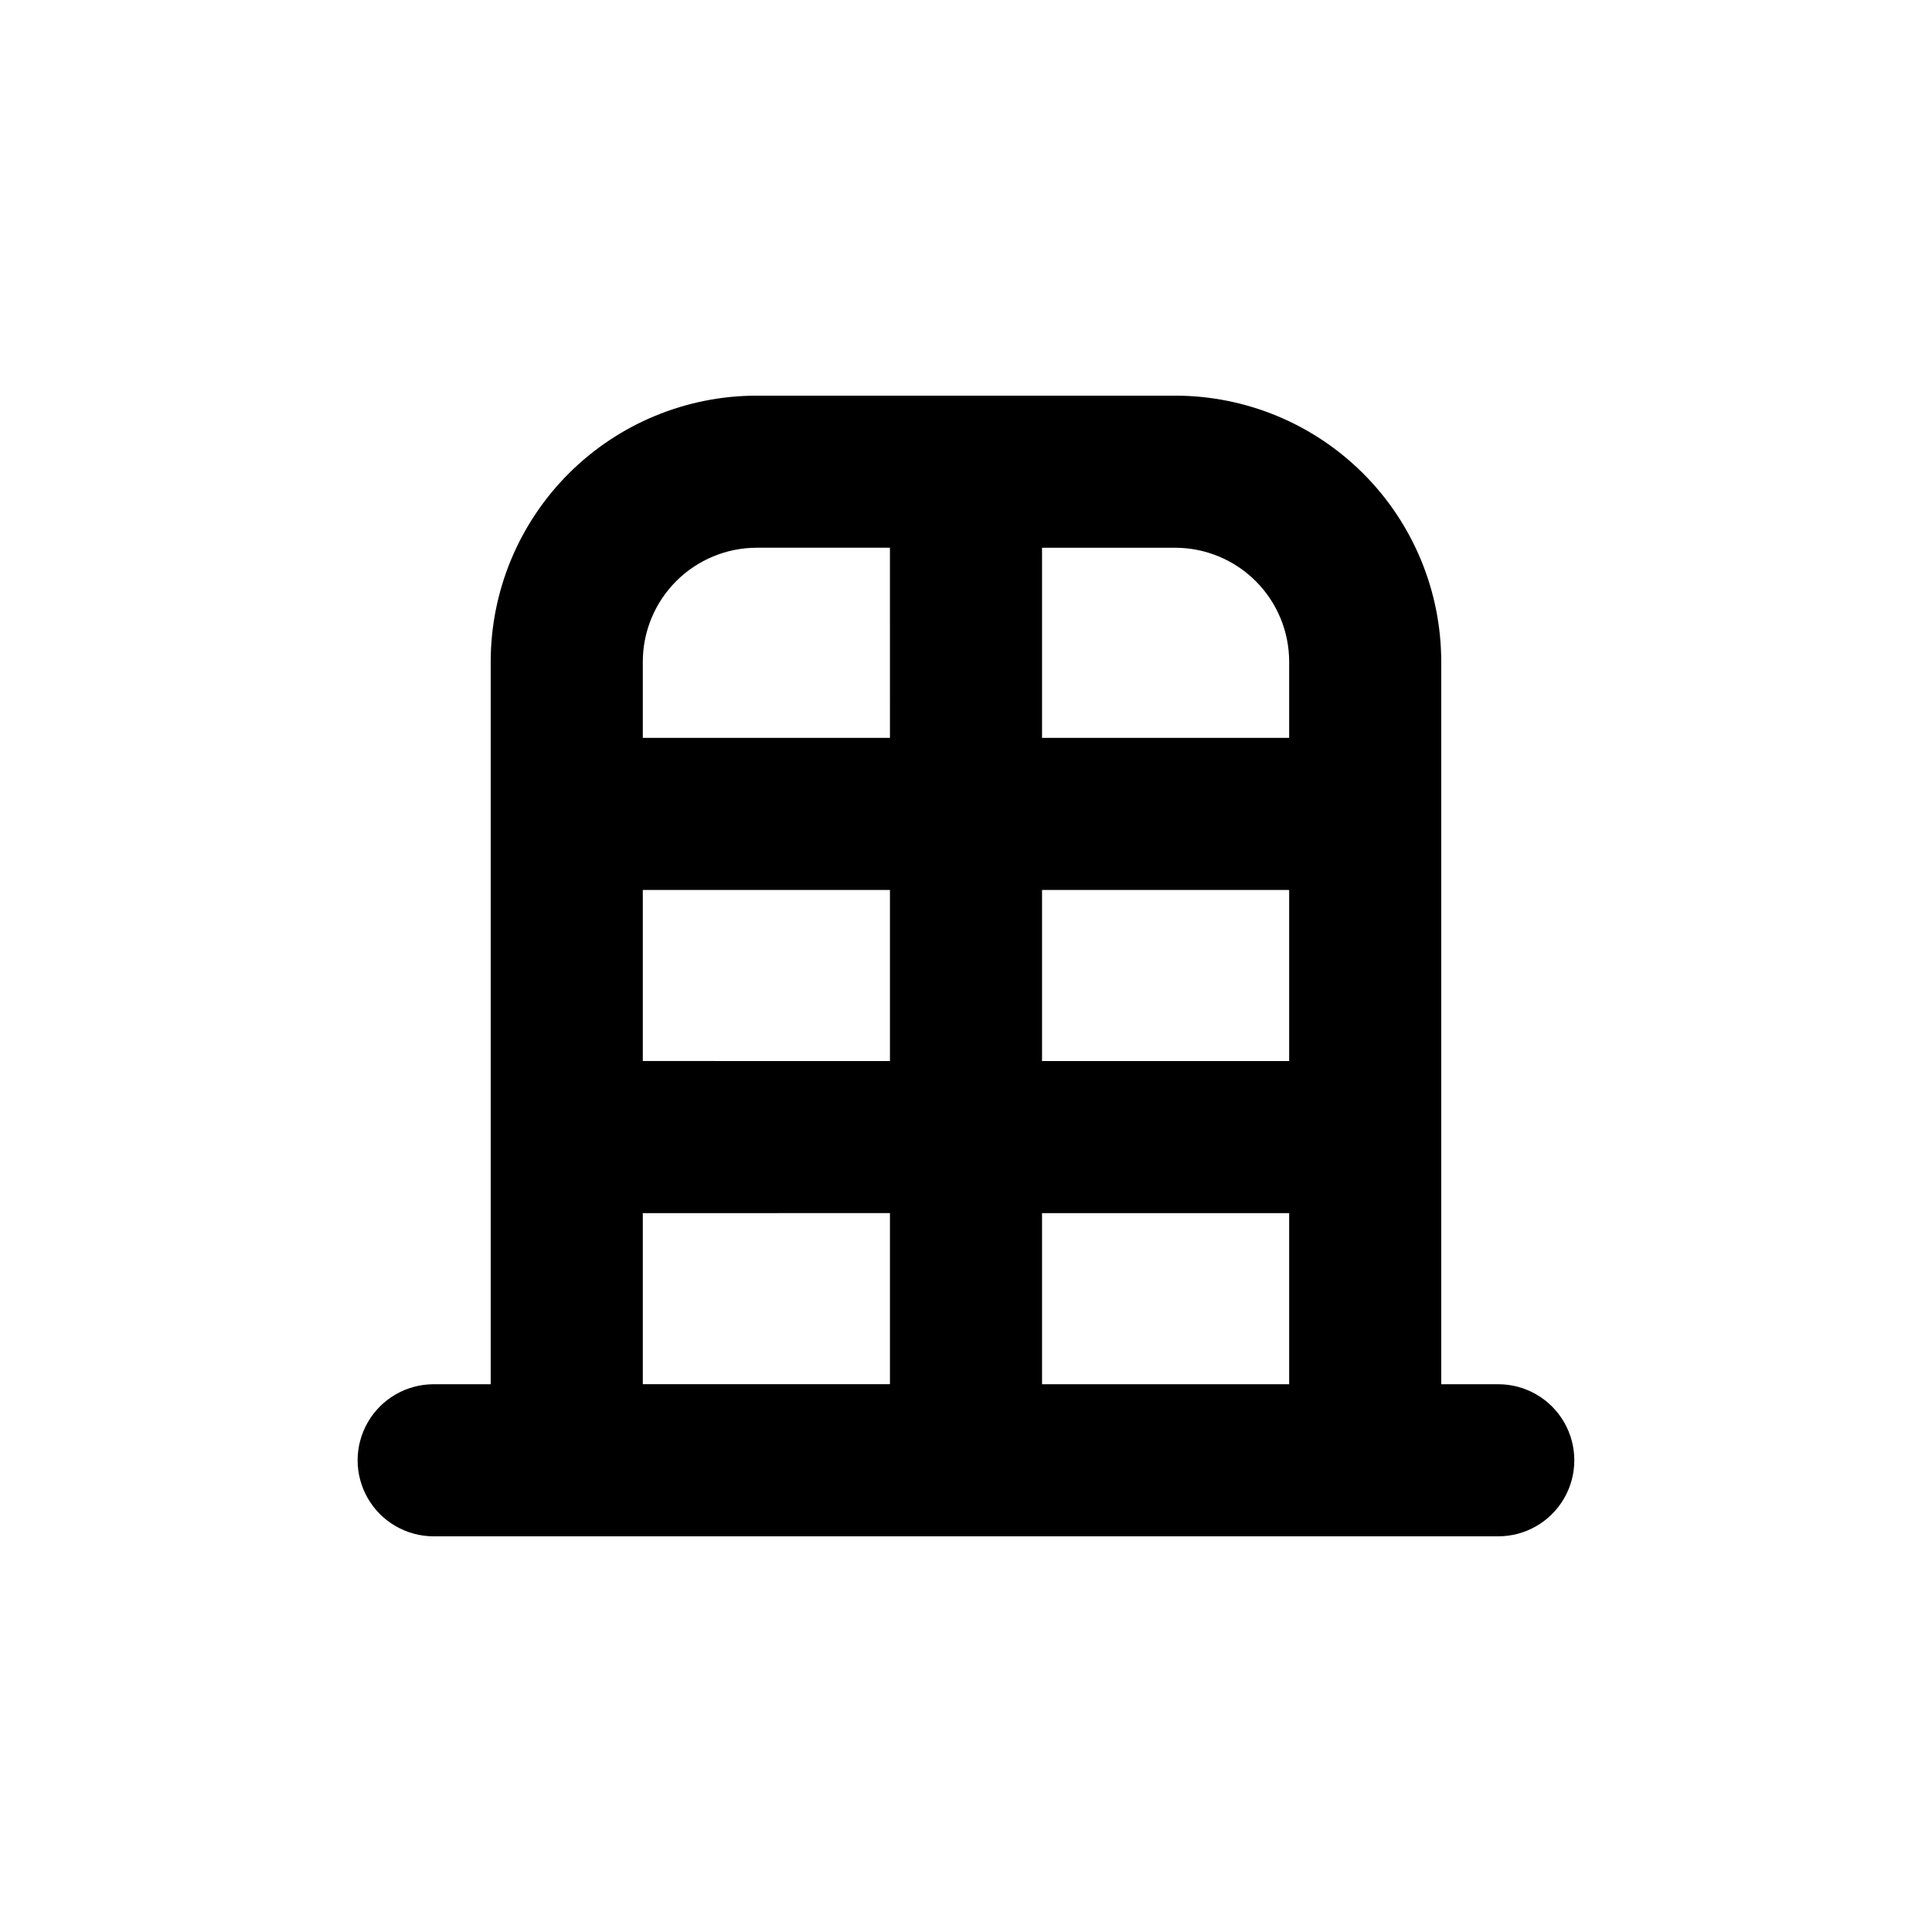
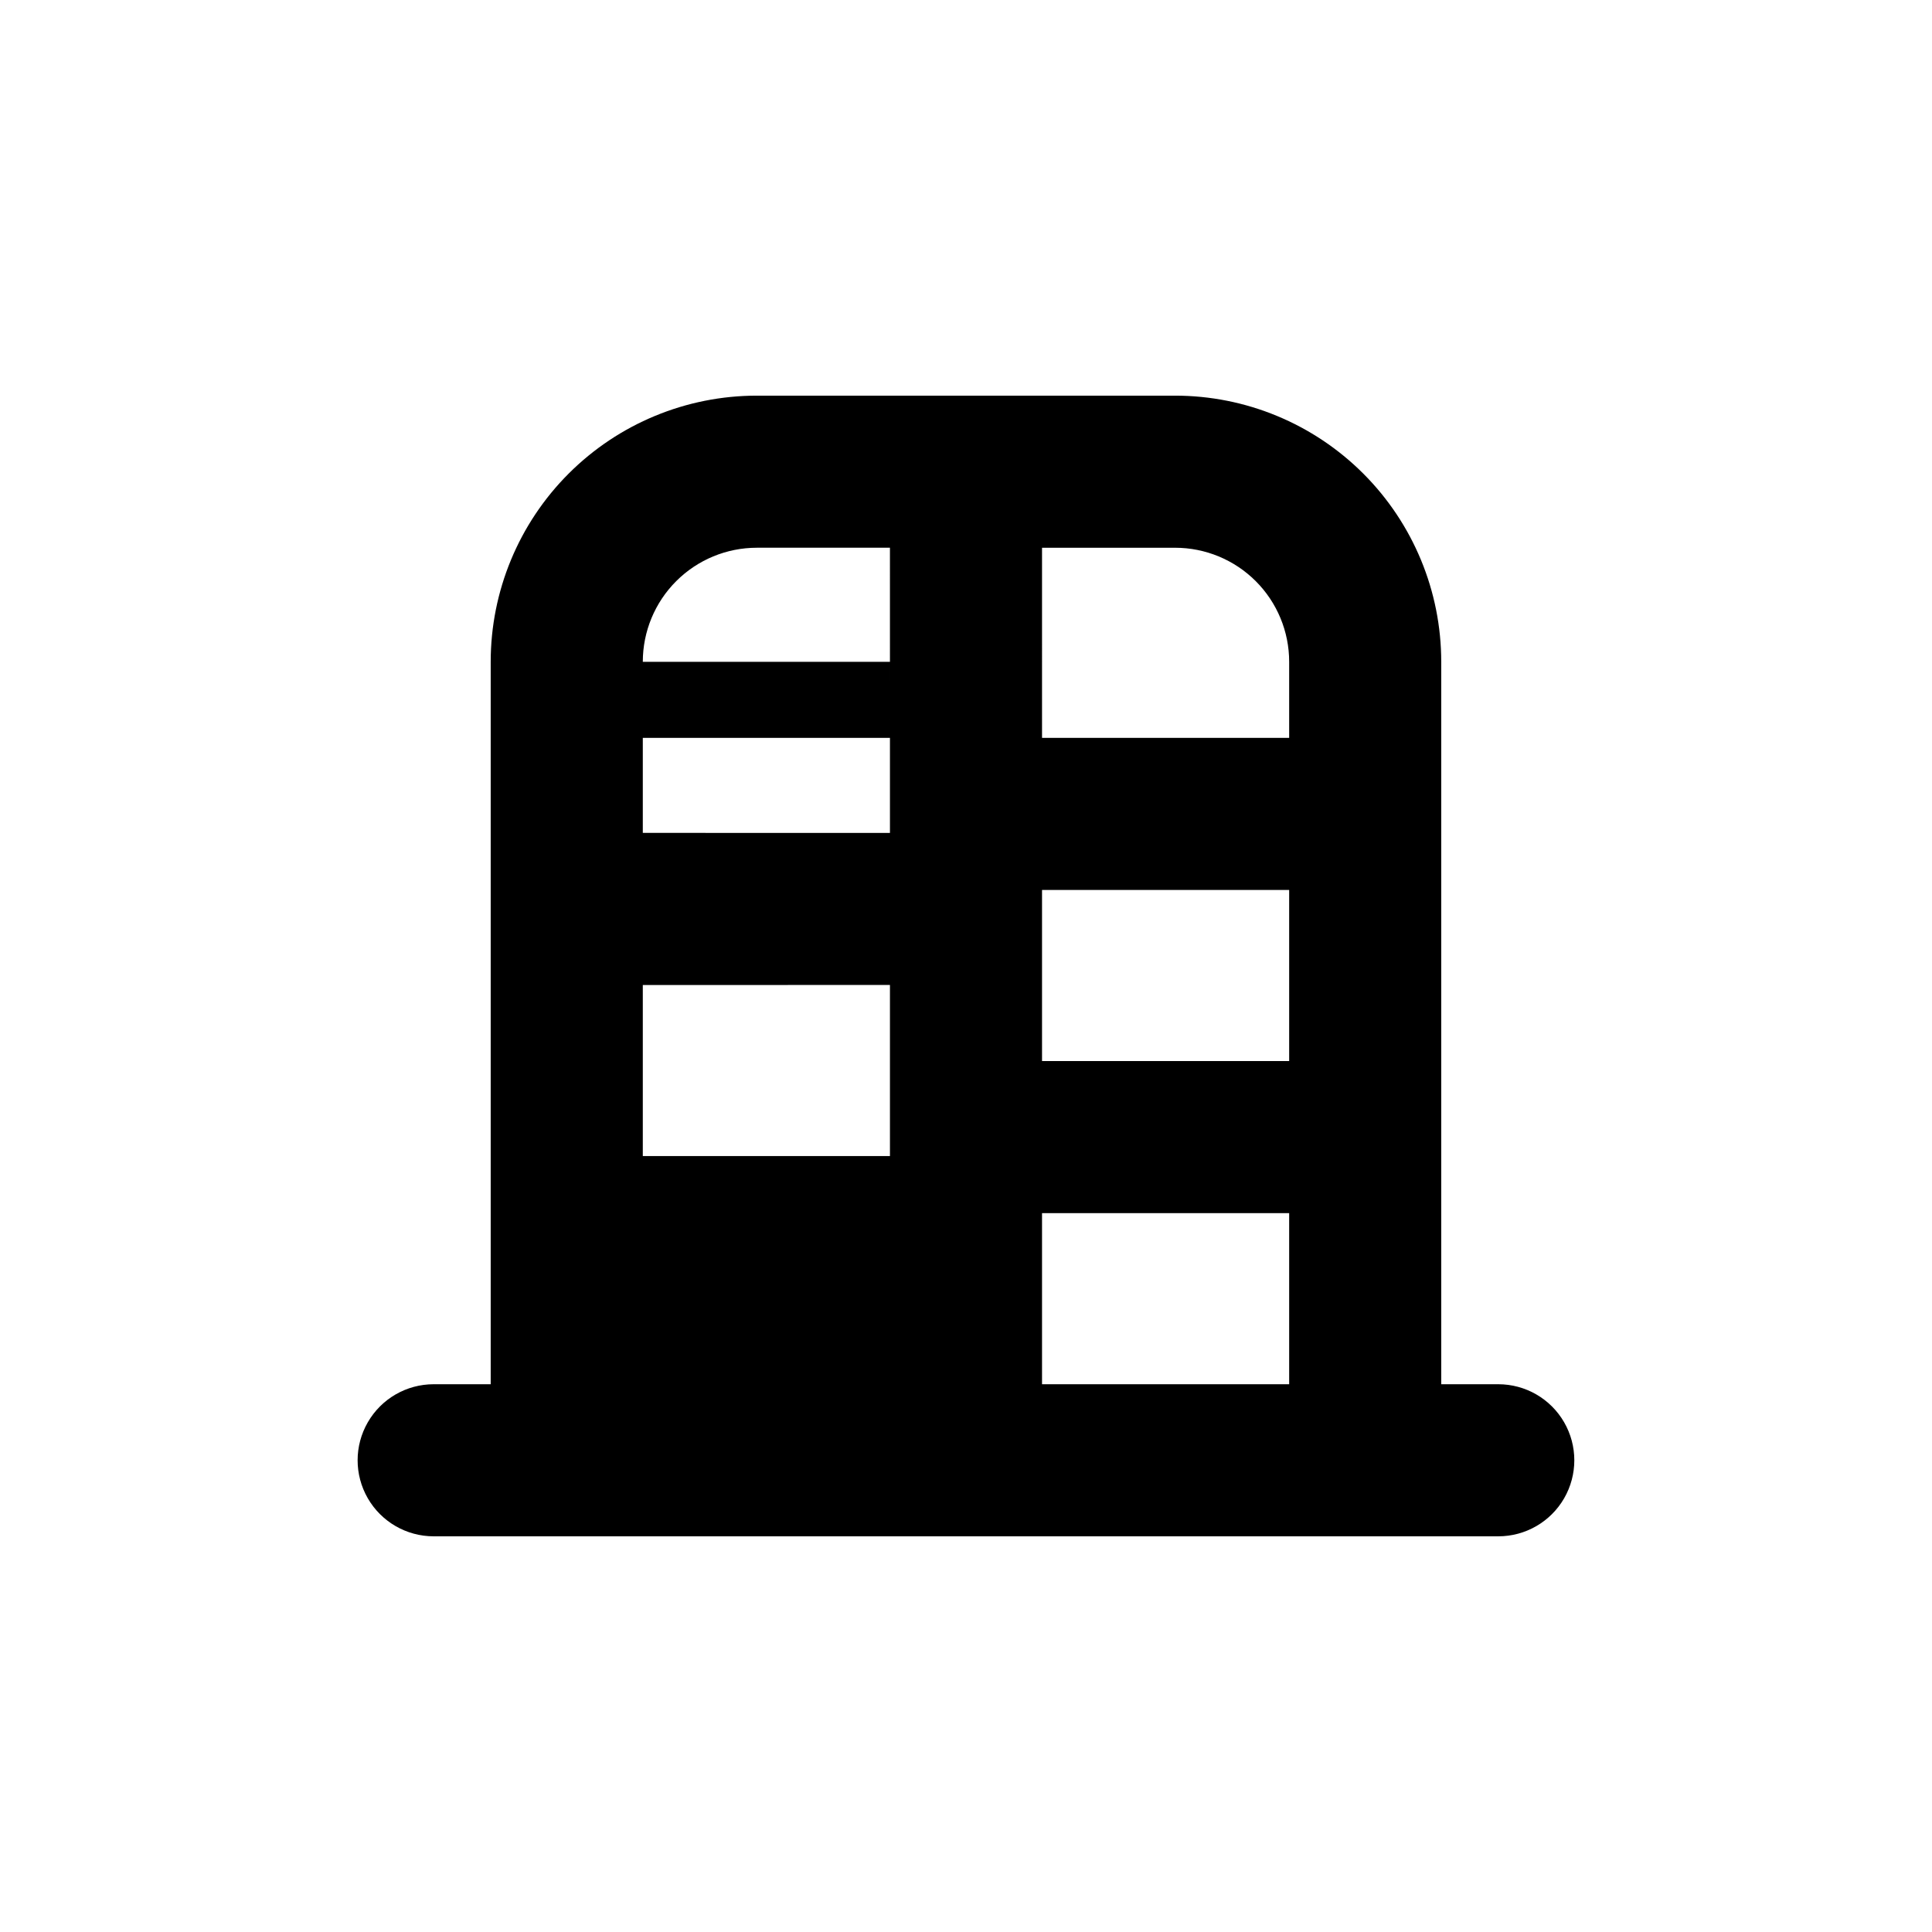
<svg xmlns="http://www.w3.org/2000/svg" fill="#000000" width="800px" height="800px" version="1.1" viewBox="144 144 512 512">
-   <path d="m258.93 551.14h282.13c7.199 0 13.852-3.84 17.453-10.074 3.598-6.238 3.598-13.918 0-20.152-3.602-6.238-10.254-10.078-17.453-10.078h-15.117v-191.45c0-18.707-7.43-36.648-20.656-49.875-13.227-13.23-31.168-20.66-49.875-20.66h-110.84c-18.707 0-36.645 7.43-49.875 20.66-13.227 13.227-20.656 31.168-20.656 49.875v191.45h-15.113c-7.203 0-13.855 3.84-17.453 10.078-3.602 6.234-3.602 13.914 0 20.152 3.598 6.234 10.25 10.074 17.453 10.074zm161.22-261.98h35.266c8.016 0 15.707 3.184 21.375 8.855 5.668 5.668 8.852 13.355 8.852 21.375v20.152h-65.492zm0 90.688h65.492v45.344l-65.492-0.004zm0 85.648 65.492-0.004v45.344h-65.492zm-105.8-146.11c0-8.02 3.184-15.707 8.852-21.375 5.672-5.672 13.359-8.855 21.375-8.855h35.266l0.004 50.383h-65.496zm0 60.457h65.496v45.344l-65.496-0.004zm0 85.648 65.496-0.004v45.344h-65.496z" />
+   <path d="m258.93 551.14h282.13c7.199 0 13.852-3.84 17.453-10.074 3.598-6.238 3.598-13.918 0-20.152-3.602-6.238-10.254-10.078-17.453-10.078h-15.117v-191.45c0-18.707-7.43-36.648-20.656-49.875-13.227-13.23-31.168-20.66-49.875-20.66h-110.84c-18.707 0-36.645 7.43-49.875 20.66-13.227 13.227-20.656 31.168-20.656 49.875v191.45h-15.113c-7.203 0-13.855 3.84-17.453 10.078-3.602 6.234-3.602 13.914 0 20.152 3.598 6.234 10.25 10.074 17.453 10.074zm161.22-261.98h35.266c8.016 0 15.707 3.184 21.375 8.855 5.668 5.668 8.852 13.355 8.852 21.375v20.152h-65.492zm0 90.688h65.492v45.344l-65.492-0.004zm0 85.648 65.492-0.004v45.344h-65.492zm-105.8-146.11c0-8.02 3.184-15.707 8.852-21.375 5.672-5.672 13.359-8.855 21.375-8.855h35.266l0.004 50.383h-65.496zh65.496v45.344l-65.496-0.004zm0 85.648 65.496-0.004v45.344h-65.496z" />
</svg>